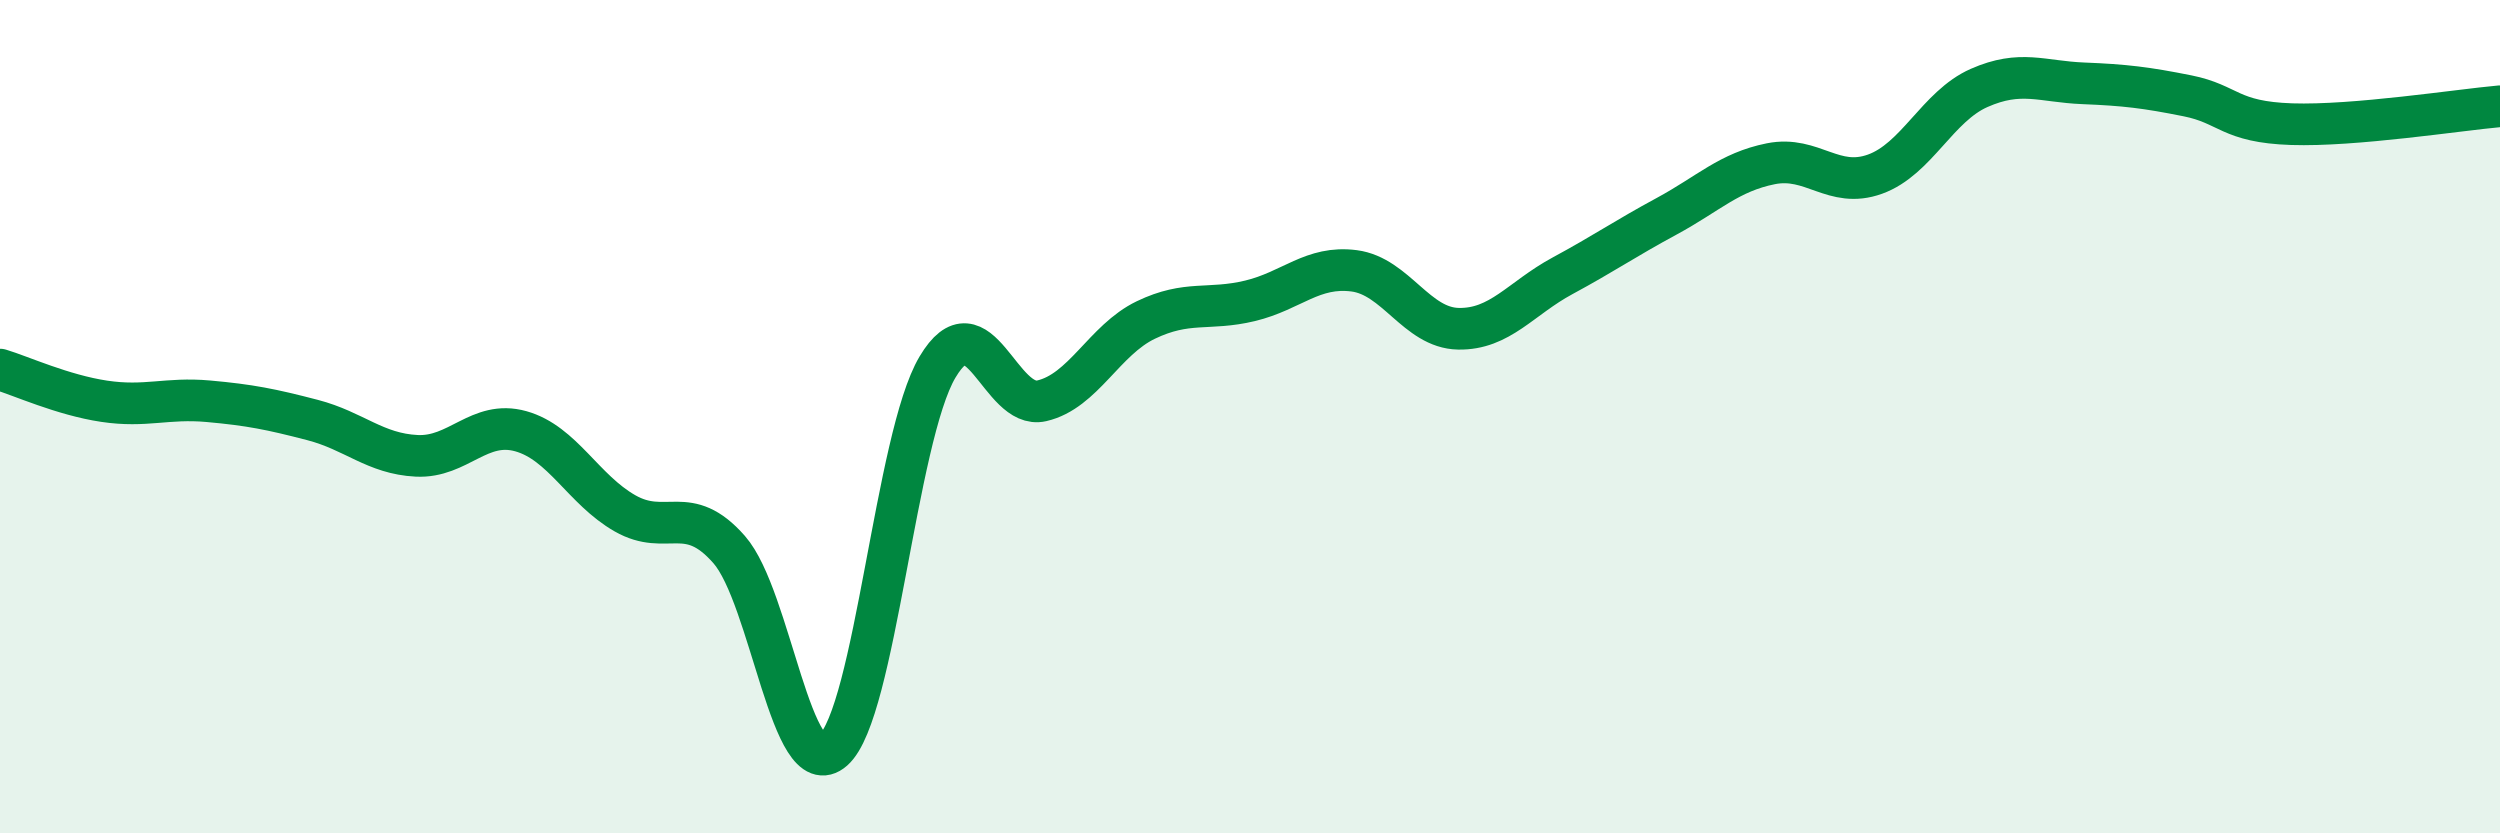
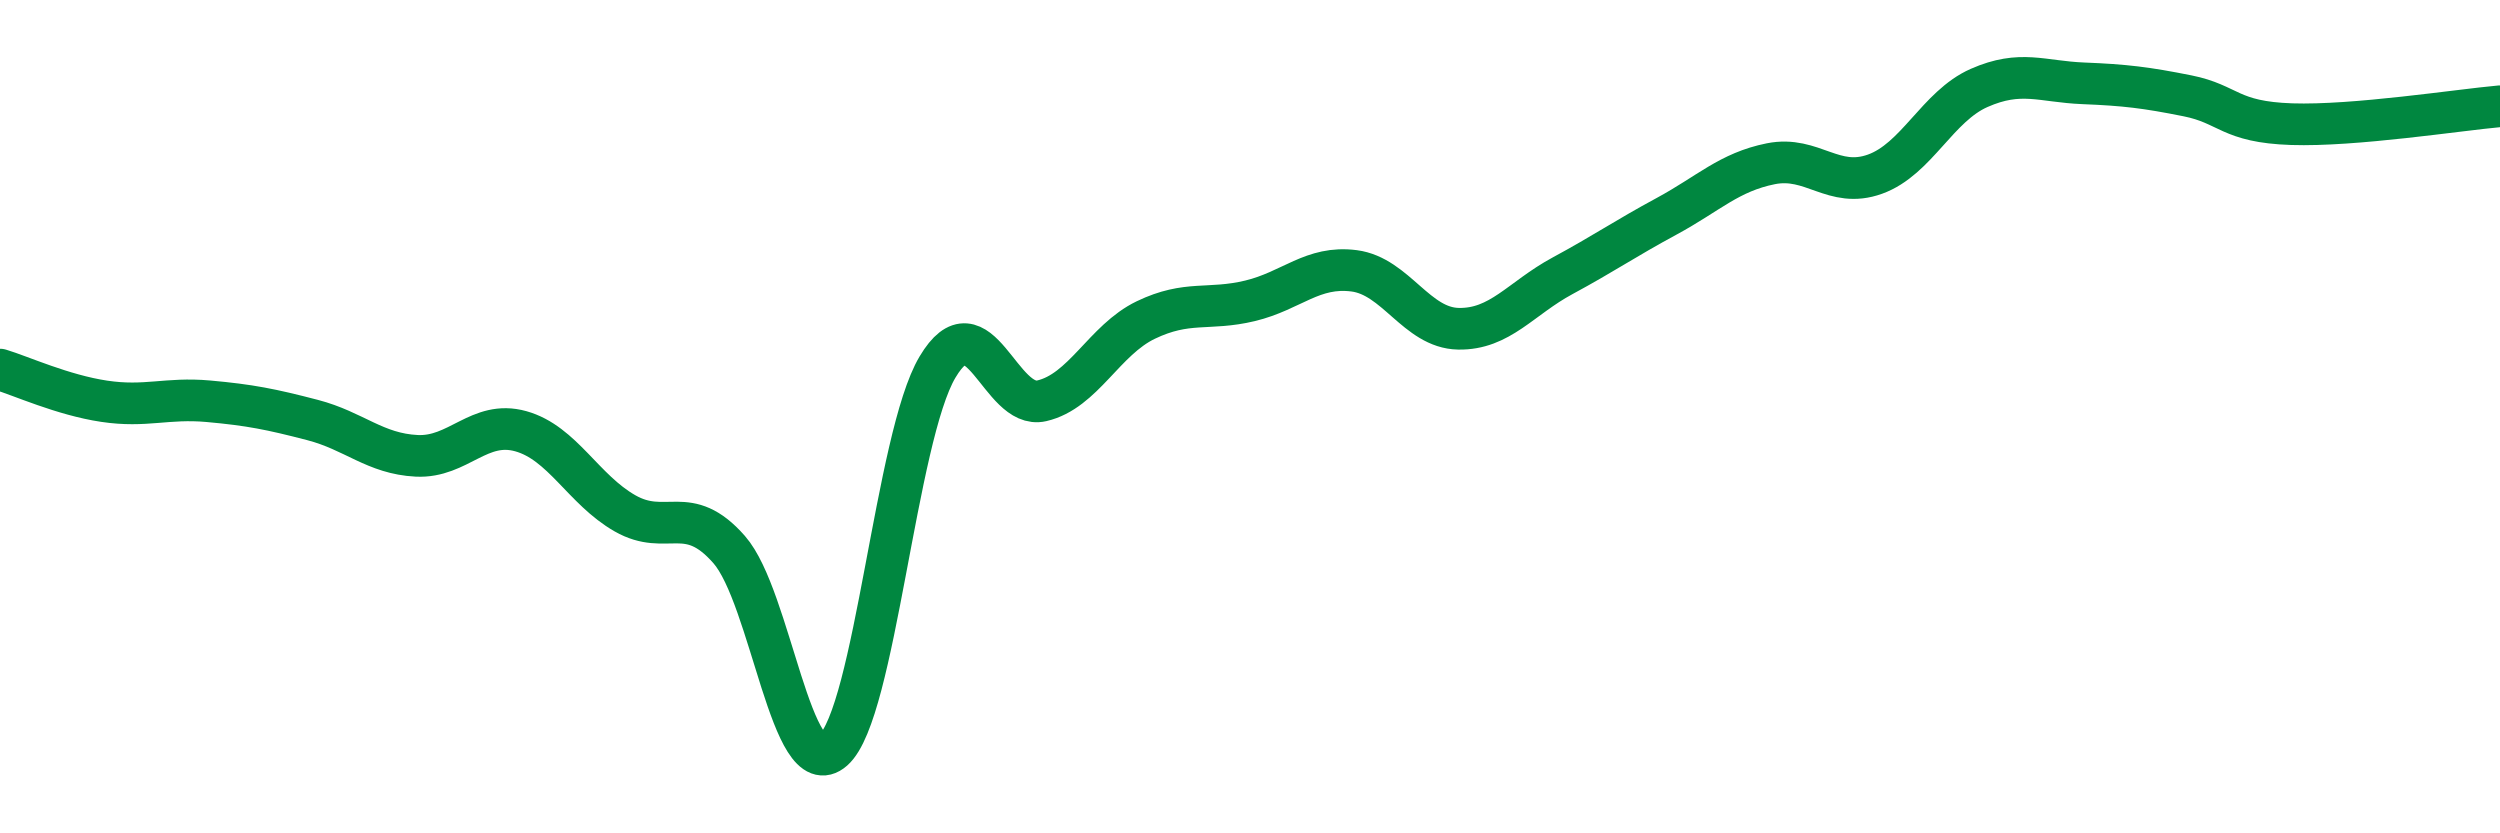
<svg xmlns="http://www.w3.org/2000/svg" width="60" height="20" viewBox="0 0 60 20">
-   <path d="M 0,8.87 C 0.5,9.02 1.5,9.48 2.5,9.63 C 3.5,9.78 4,9.54 5,9.63 C 6,9.72 6.5,9.82 7.5,10.08 C 8.5,10.34 9,10.89 10,10.94 C 11,10.99 11.5,10.07 12.5,10.35 C 13.5,10.63 14,11.75 15,12.32 C 16,12.89 16.5,12.05 17.5,13.19 C 18.5,14.33 19,18.88 20,18 C 21,17.12 21.5,10.49 22.5,8.81 C 23.5,7.13 24,9.85 25,9.62 C 26,9.39 26.5,8.16 27.5,7.68 C 28.5,7.2 29,7.46 30,7.22 C 31,6.98 31.5,6.37 32.5,6.5 C 33.5,6.63 34,7.87 35,7.89 C 36,7.91 36.5,7.16 37.5,6.62 C 38.5,6.08 39,5.73 40,5.19 C 41,4.65 41.5,4.13 42.5,3.93 C 43.5,3.73 44,4.54 45,4.18 C 46,3.82 46.5,2.55 47.5,2.11 C 48.5,1.67 49,1.96 50,2 C 51,2.04 51.5,2.1 52.5,2.3 C 53.5,2.5 53.5,2.93 55,2.98 C 56.5,3.03 59,2.64 60,2.55L60 20L0 20Z" fill="#008740" opacity="0.1" stroke-linecap="round" stroke-linejoin="round" />
  <path d="M 0,8.87 C 0.5,9.02 1.5,9.48 2.5,9.63 C 3.5,9.78 4,9.54 5,9.63 C 6,9.72 6.5,9.82 7.5,10.08 C 8.5,10.34 9,10.89 10,10.94 C 11,10.99 11.5,10.07 12.5,10.35 C 13.5,10.63 14,11.75 15,12.32 C 16,12.89 16.5,12.05 17.5,13.19 C 18.5,14.33 19,18.88 20,18 C 21,17.12 21.5,10.49 22.5,8.81 C 23.5,7.13 24,9.85 25,9.62 C 26,9.39 26.5,8.16 27.5,7.68 C 28.5,7.2 29,7.46 30,7.22 C 31,6.98 31.5,6.37 32.5,6.5 C 33.5,6.63 34,7.87 35,7.89 C 36,7.91 36.5,7.16 37.5,6.62 C 38.5,6.08 39,5.73 40,5.19 C 41,4.65 41.5,4.13 42.5,3.93 C 43.5,3.73 44,4.54 45,4.18 C 46,3.82 46.5,2.55 47.5,2.11 C 48.5,1.67 49,1.96 50,2 C 51,2.04 51.5,2.1 52.5,2.3 C 53.5,2.5 53.5,2.93 55,2.98 C 56.5,3.03 59,2.64 60,2.55" stroke="#008740" stroke-width="1" fill="none" stroke-linecap="round" stroke-linejoin="round" />
</svg>